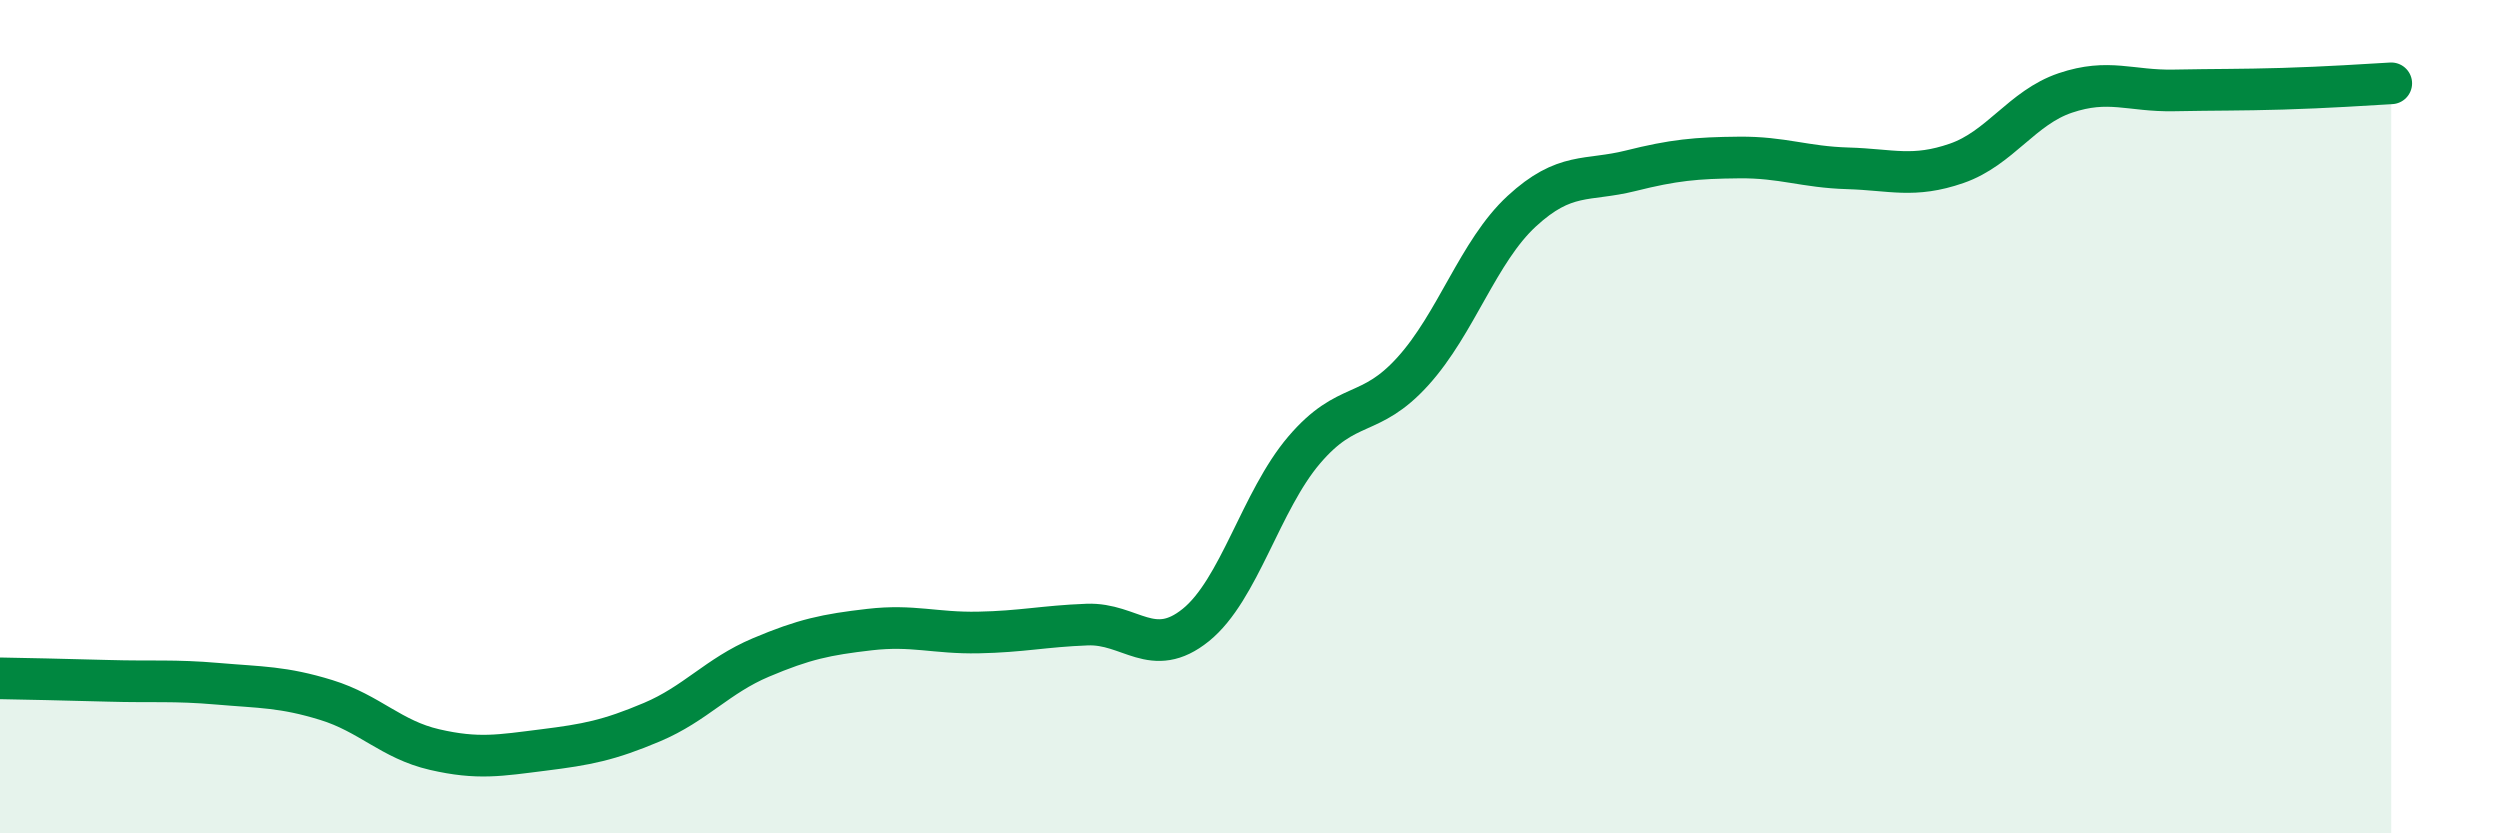
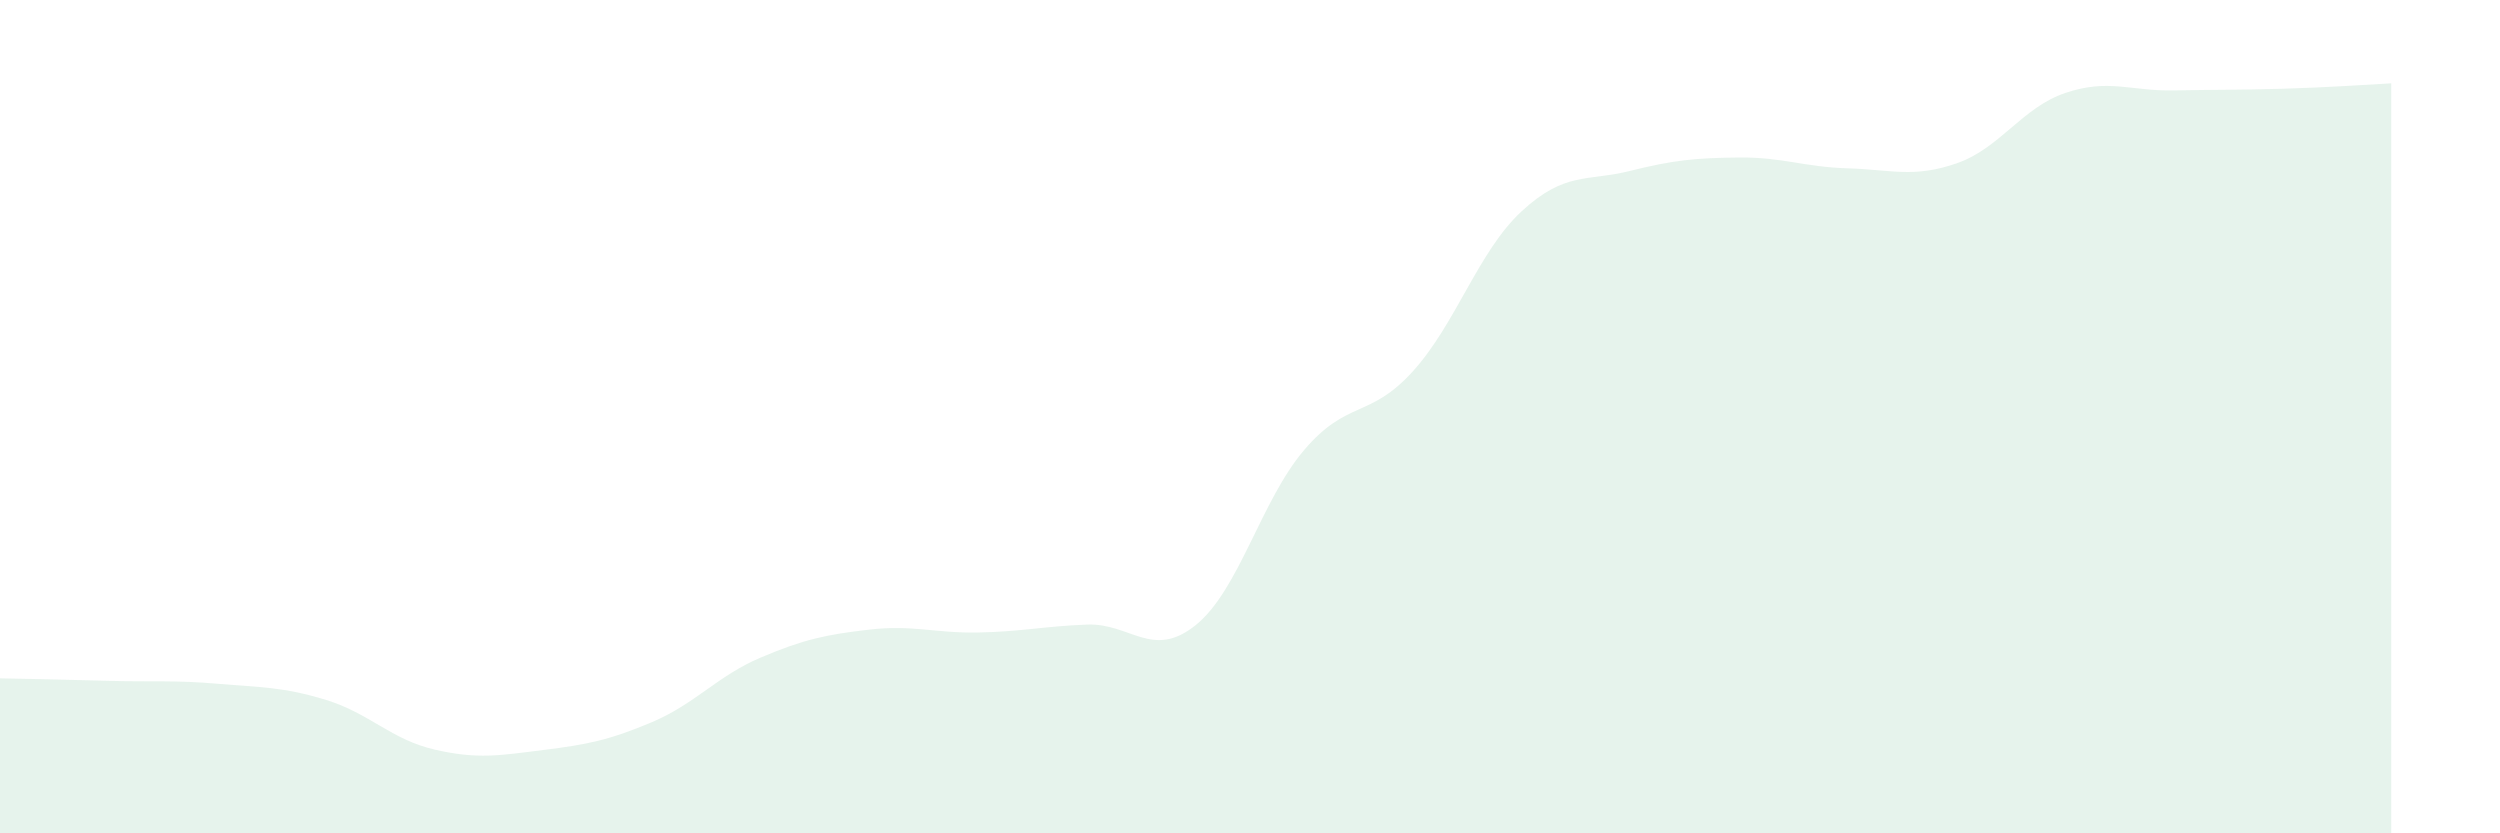
<svg xmlns="http://www.w3.org/2000/svg" width="60" height="20" viewBox="0 0 60 20">
  <path d="M 0,16.28 C 0.52,16.29 1.57,16.31 2.61,16.34 C 3.65,16.37 4.18,16.32 5.22,16.41 C 6.26,16.5 6.79,16.48 7.83,16.8 C 8.87,17.12 9.39,17.75 10.43,17.99 C 11.47,18.23 12,18.13 13.04,18 C 14.08,17.87 14.61,17.77 15.65,17.33 C 16.69,16.89 17.22,16.22 18.26,15.78 C 19.3,15.34 19.83,15.23 20.87,15.11 C 21.91,14.99 22.44,15.2 23.48,15.18 C 24.52,15.16 25.05,15.03 26.09,14.99 C 27.13,14.95 27.66,15.84 28.7,15 C 29.74,14.16 30.26,12.02 31.3,10.8 C 32.34,9.58 32.87,10.06 33.91,8.91 C 34.95,7.76 35.48,6.03 36.52,5.07 C 37.56,4.11 38.09,4.36 39.13,4.1 C 40.17,3.84 40.7,3.79 41.74,3.78 C 42.78,3.77 43.31,4.01 44.35,4.04 C 45.39,4.07 45.92,4.28 46.96,3.92 C 48,3.56 48.53,2.58 49.57,2.23 C 50.61,1.88 51.13,2.19 52.17,2.17 C 53.21,2.15 53.74,2.16 54.78,2.13 C 55.82,2.1 56.87,2.03 57.39,2L57.39 20L0 20Z" fill="#008740" opacity="0.1" stroke-linecap="round" stroke-linejoin="round" />
-   <path d="M 0,16.28 C 0.52,16.29 1.57,16.31 2.61,16.34 C 3.65,16.37 4.18,16.32 5.22,16.41 C 6.26,16.5 6.79,16.48 7.83,16.8 C 8.87,17.12 9.39,17.75 10.43,17.99 C 11.47,18.23 12,18.13 13.04,18 C 14.08,17.87 14.61,17.77 15.65,17.33 C 16.69,16.89 17.22,16.22 18.26,15.78 C 19.3,15.34 19.83,15.23 20.87,15.11 C 21.91,14.99 22.44,15.2 23.48,15.18 C 24.52,15.16 25.05,15.03 26.09,14.99 C 27.13,14.95 27.66,15.84 28.7,15 C 29.74,14.16 30.26,12.02 31.3,10.8 C 32.34,9.58 32.87,10.06 33.91,8.91 C 34.95,7.76 35.48,6.03 36.52,5.07 C 37.56,4.11 38.09,4.36 39.13,4.1 C 40.17,3.84 40.7,3.79 41.74,3.78 C 42.78,3.77 43.31,4.01 44.35,4.04 C 45.39,4.07 45.92,4.28 46.96,3.92 C 48,3.56 48.53,2.58 49.57,2.23 C 50.61,1.88 51.13,2.19 52.17,2.17 C 53.21,2.15 53.74,2.16 54.78,2.13 C 55.82,2.1 56.87,2.03 57.39,2" stroke="#008740" stroke-width="1" fill="none" stroke-linecap="round" stroke-linejoin="round" />
</svg>